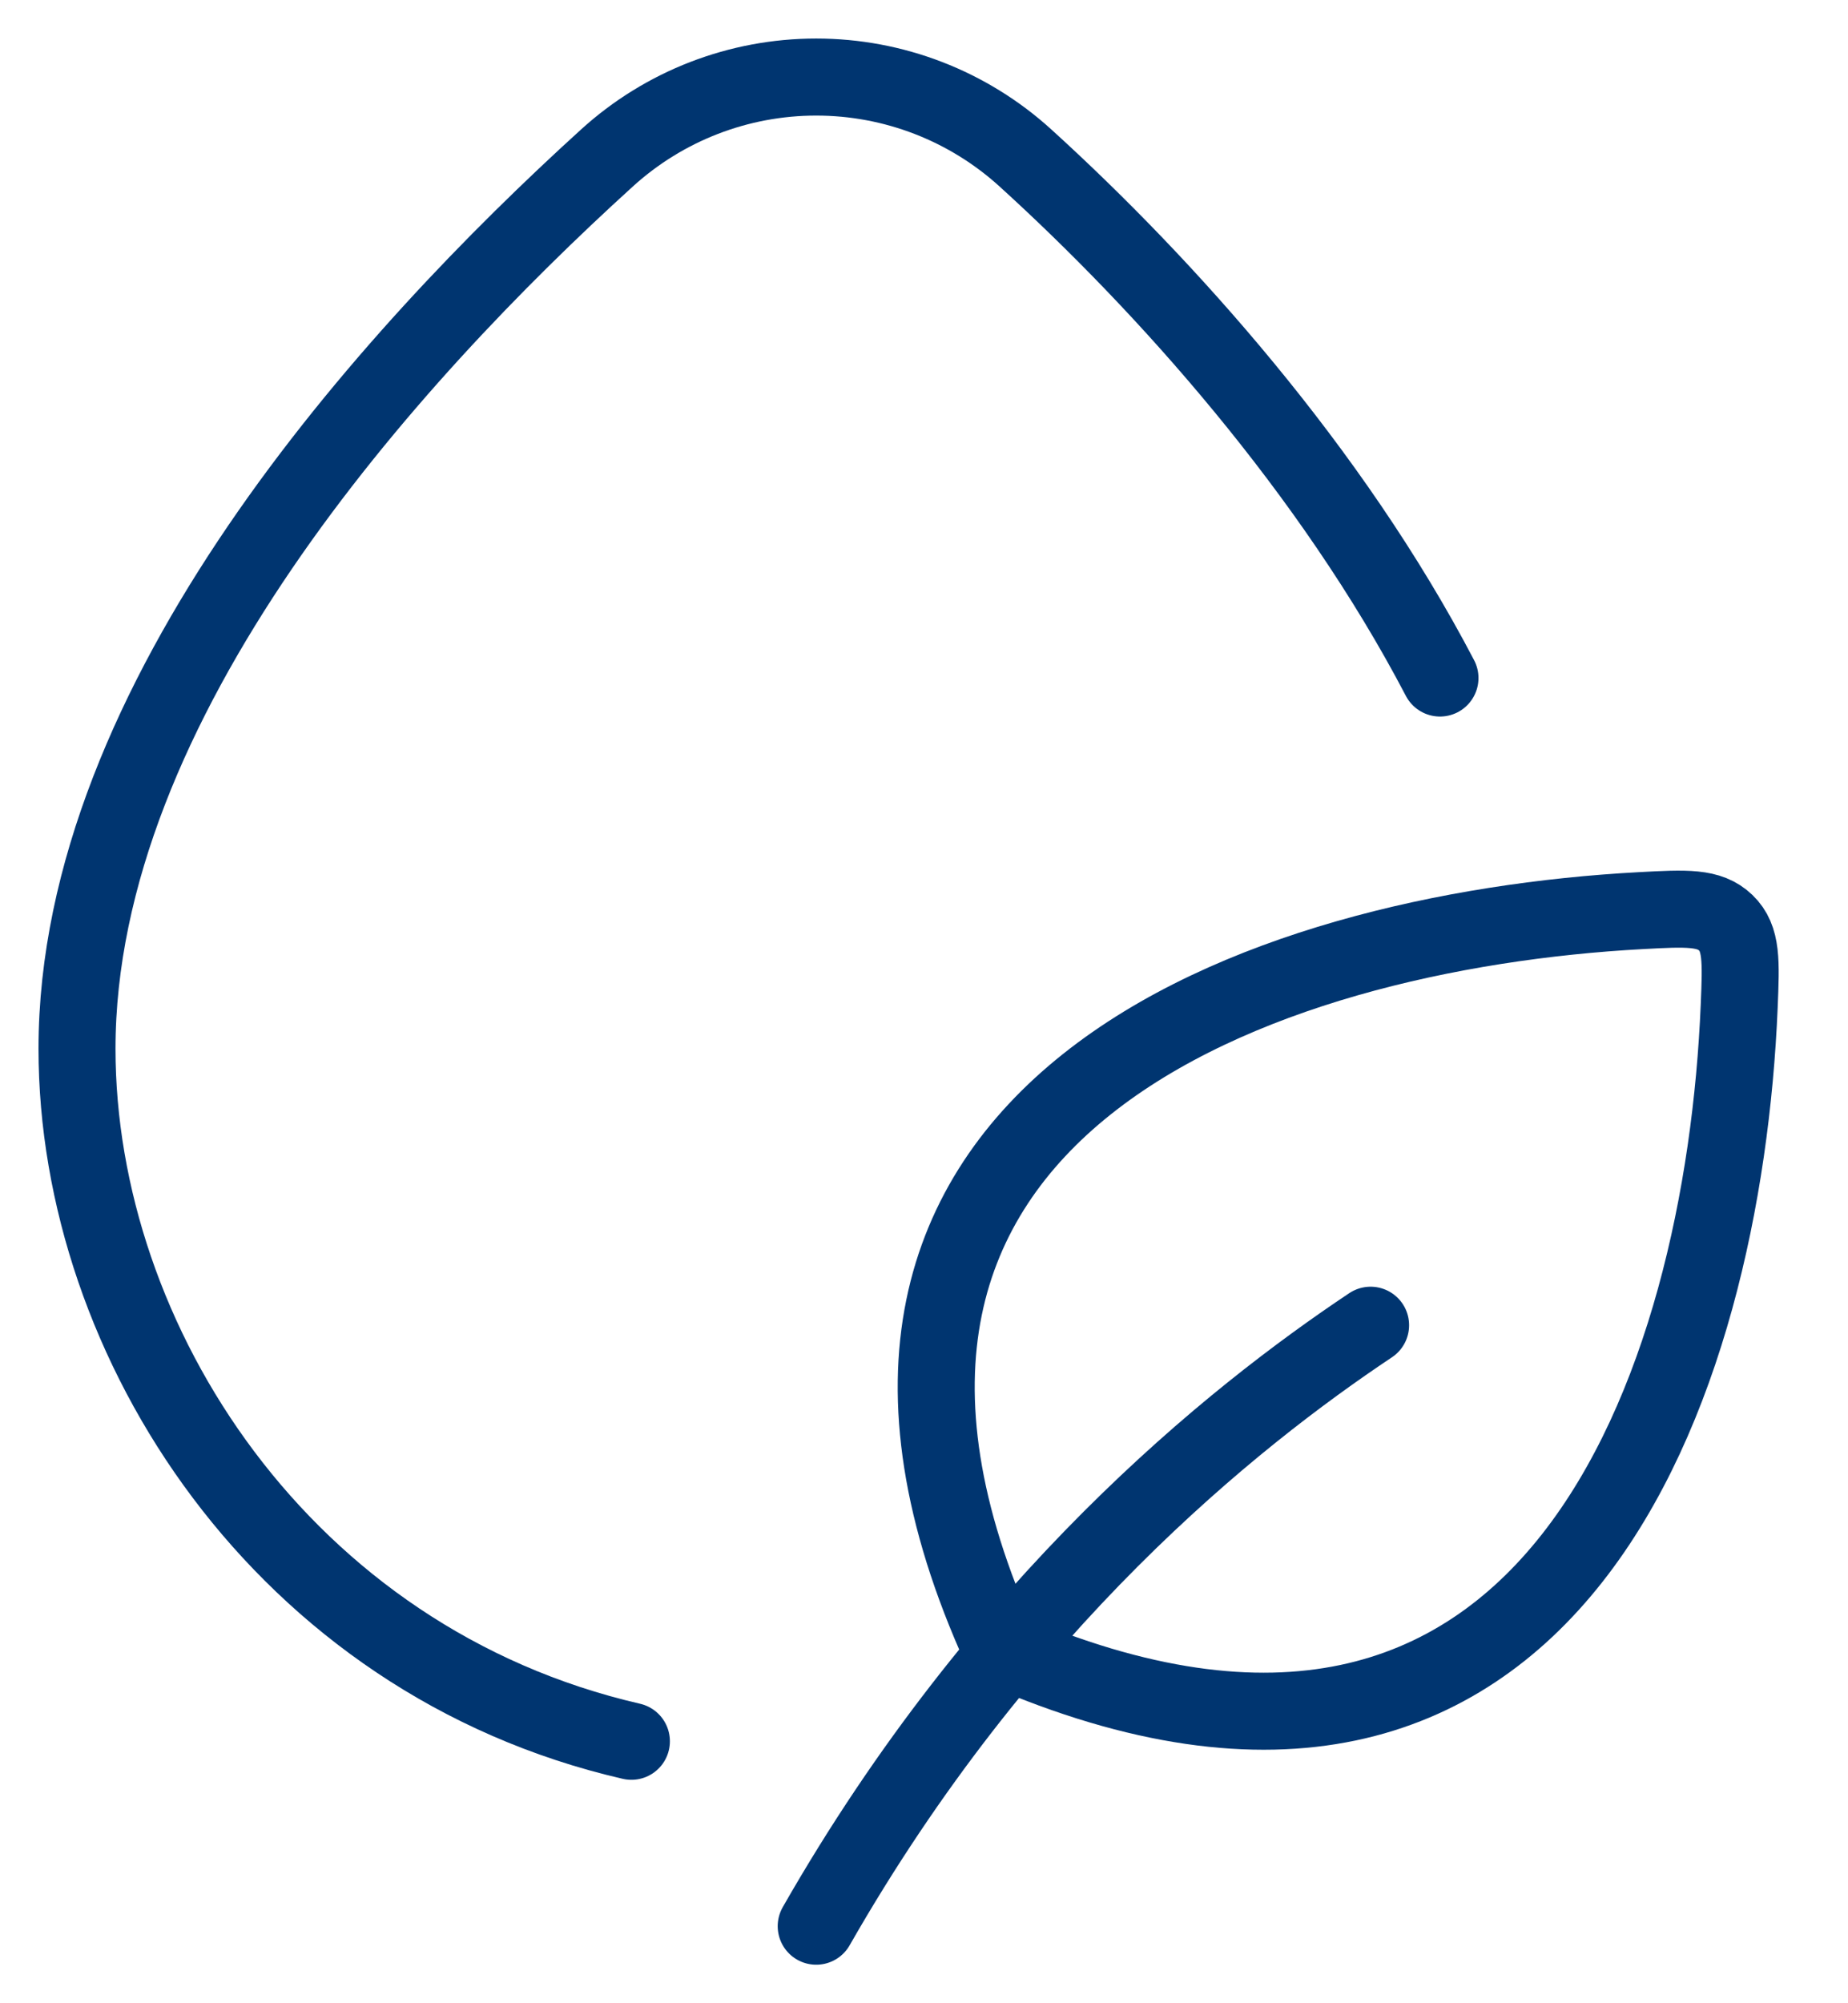
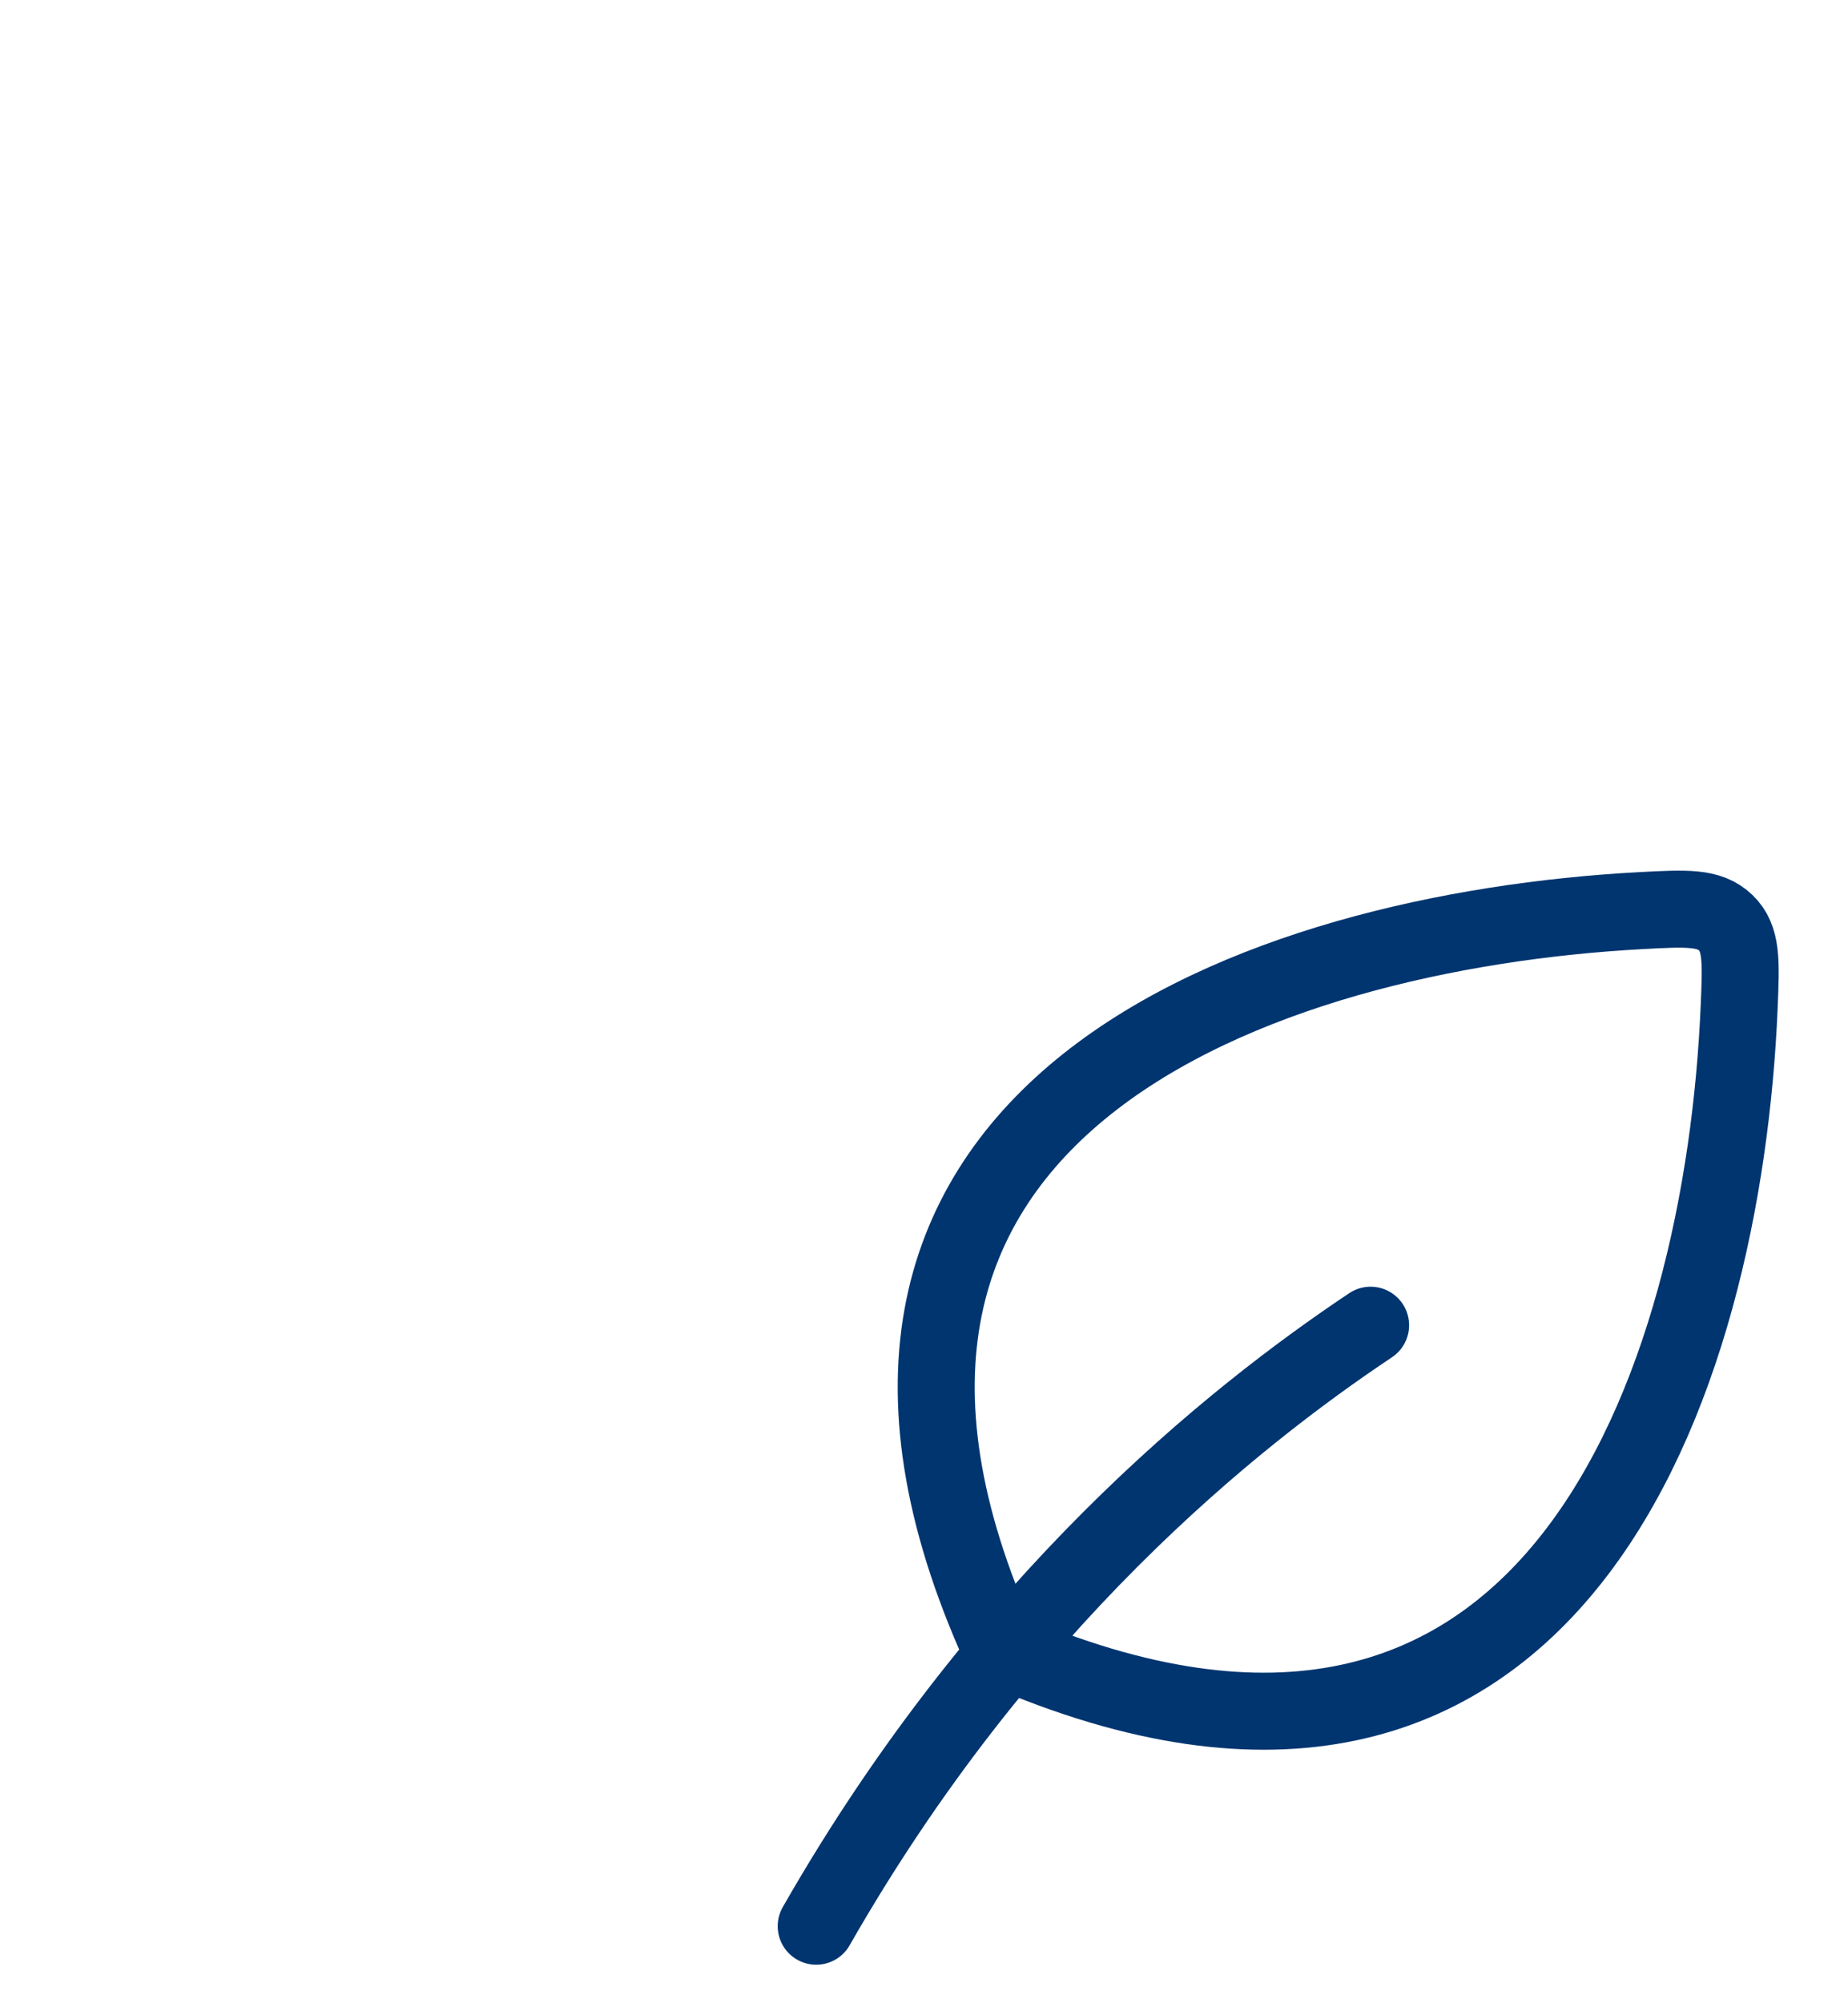
<svg xmlns="http://www.w3.org/2000/svg" width="24" height="26" viewBox="0 0 24 26" fill="none">
-   <path d="M8.2 22.6C3.675 21.558 1 17.412 1 13.612C1 9.093 5.044 4.627 7.883 2.05C8.627 1.374 9.595 1 10.6 1C11.605 1 12.573 1.374 13.317 2.05C15.125 3.691 17.289 6.1 18.701 8.8" stroke="#003570" stroke-linecap="round" stroke-linejoin="round" />
  <path d="M17.8 17.2C16 18.4 13 20.8 10.6 25M13 21.4C9.803 14.368 16.402 12.083 21.31 11.819C21.903 11.787 22.198 11.771 22.412 11.976C22.624 12.18 22.611 12.474 22.587 13.059C22.384 17.922 20.194 24.528 13 21.4Z" stroke="#003570" stroke-linecap="round" stroke-linejoin="round" />
</svg>